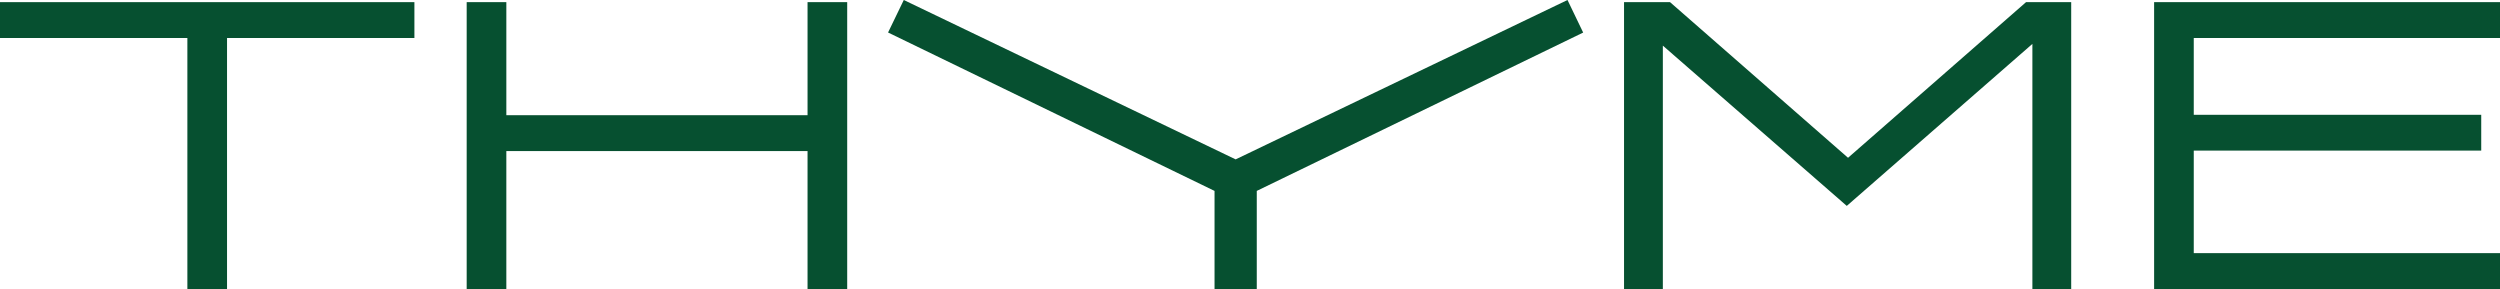
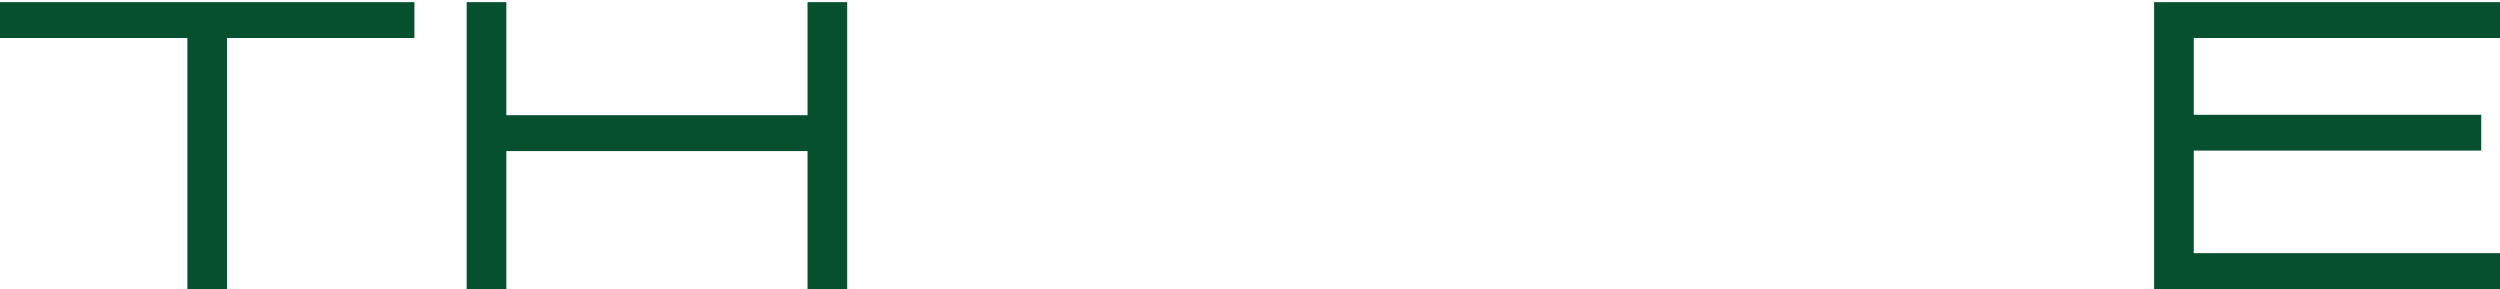
<svg xmlns="http://www.w3.org/2000/svg" width="276.387" height="31.952" viewBox="0 0 276.387 31.952">
  <g id="Thyme_Logo_-_Deep_Green" data-name="Thyme Logo - Deep Green" transform="translate(138.194 15.976)">
    <g id="Group_79" data-name="Group 79" transform="translate(-138.194 -15.976)">
      <path id="Path_60" data-name="Path 60" d="M20.715,4.757H0V.793H45.814V4.757H25.1V32.506H20.715Z" transform="translate(0 -0.556)" fill="#065030" />
      <path id="Path_61" data-name="Path 61" d="M214.876.792V32.506h-4.384V17.255h-33.3V32.506h-4.384V.792h4.384v12.5h33.3V.792Z" transform="translate(-121.214 -0.556)" fill="#065030" />
-       <path id="Path_62" data-name="Path 62" d="M650.791.792V32.506H646.5V5.41L625.98,23.319,605.646,5.6v26.91h-4.291V.792h5.084L626.119,18,645.8.792Z" transform="translate(-421.81 -0.556)" fill="#065030" />
      <path id="Path_63" data-name="Path 63" d="M797.635.792h38.24V4.757H802.019v8.488H833.8v3.964H802.019V28.542h33.857v3.965h-38.24Z" transform="translate(-559.488 -0.556)" fill="#065030" />
-       <path id="Path_64" data-name="Path 64" d="M403.953,0,367.264,17.62,330.575,0l-1.737,3.593,36.093,17.513V31.952H369.6V21.105L405.685,3.6Z" transform="translate(-230.658)" fill="#065030" />
    </g>
  </g>
</svg>